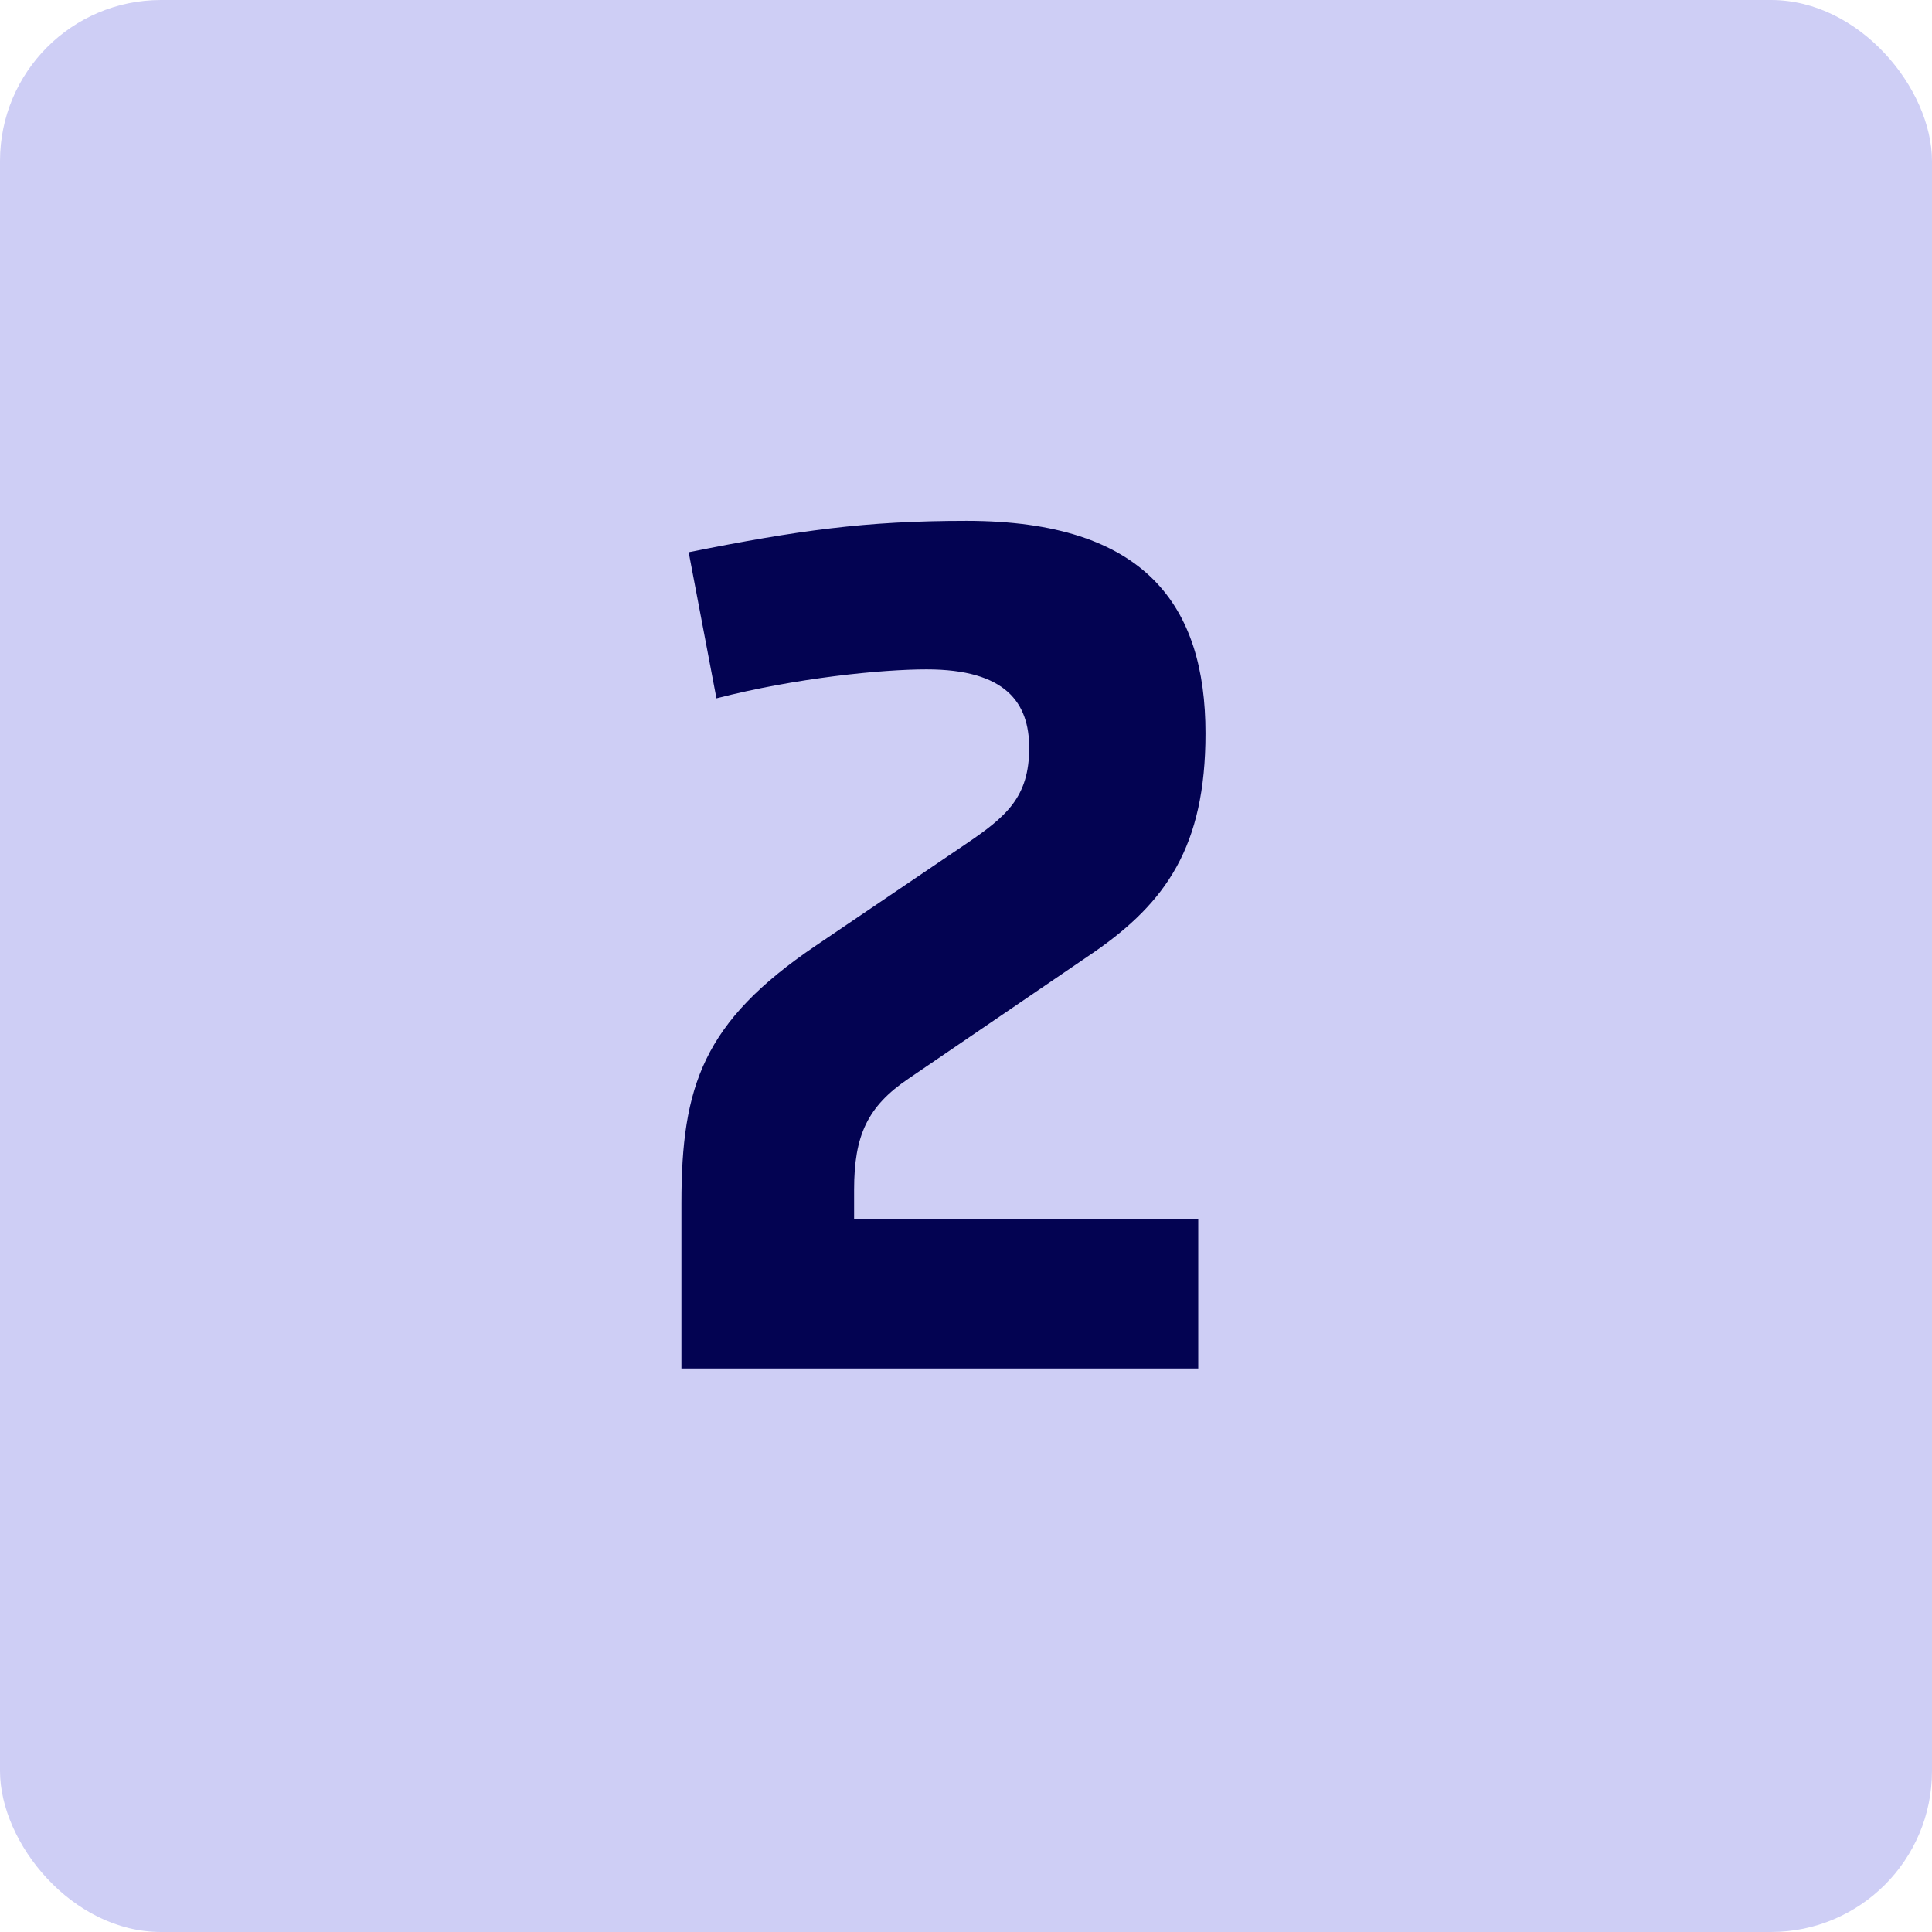
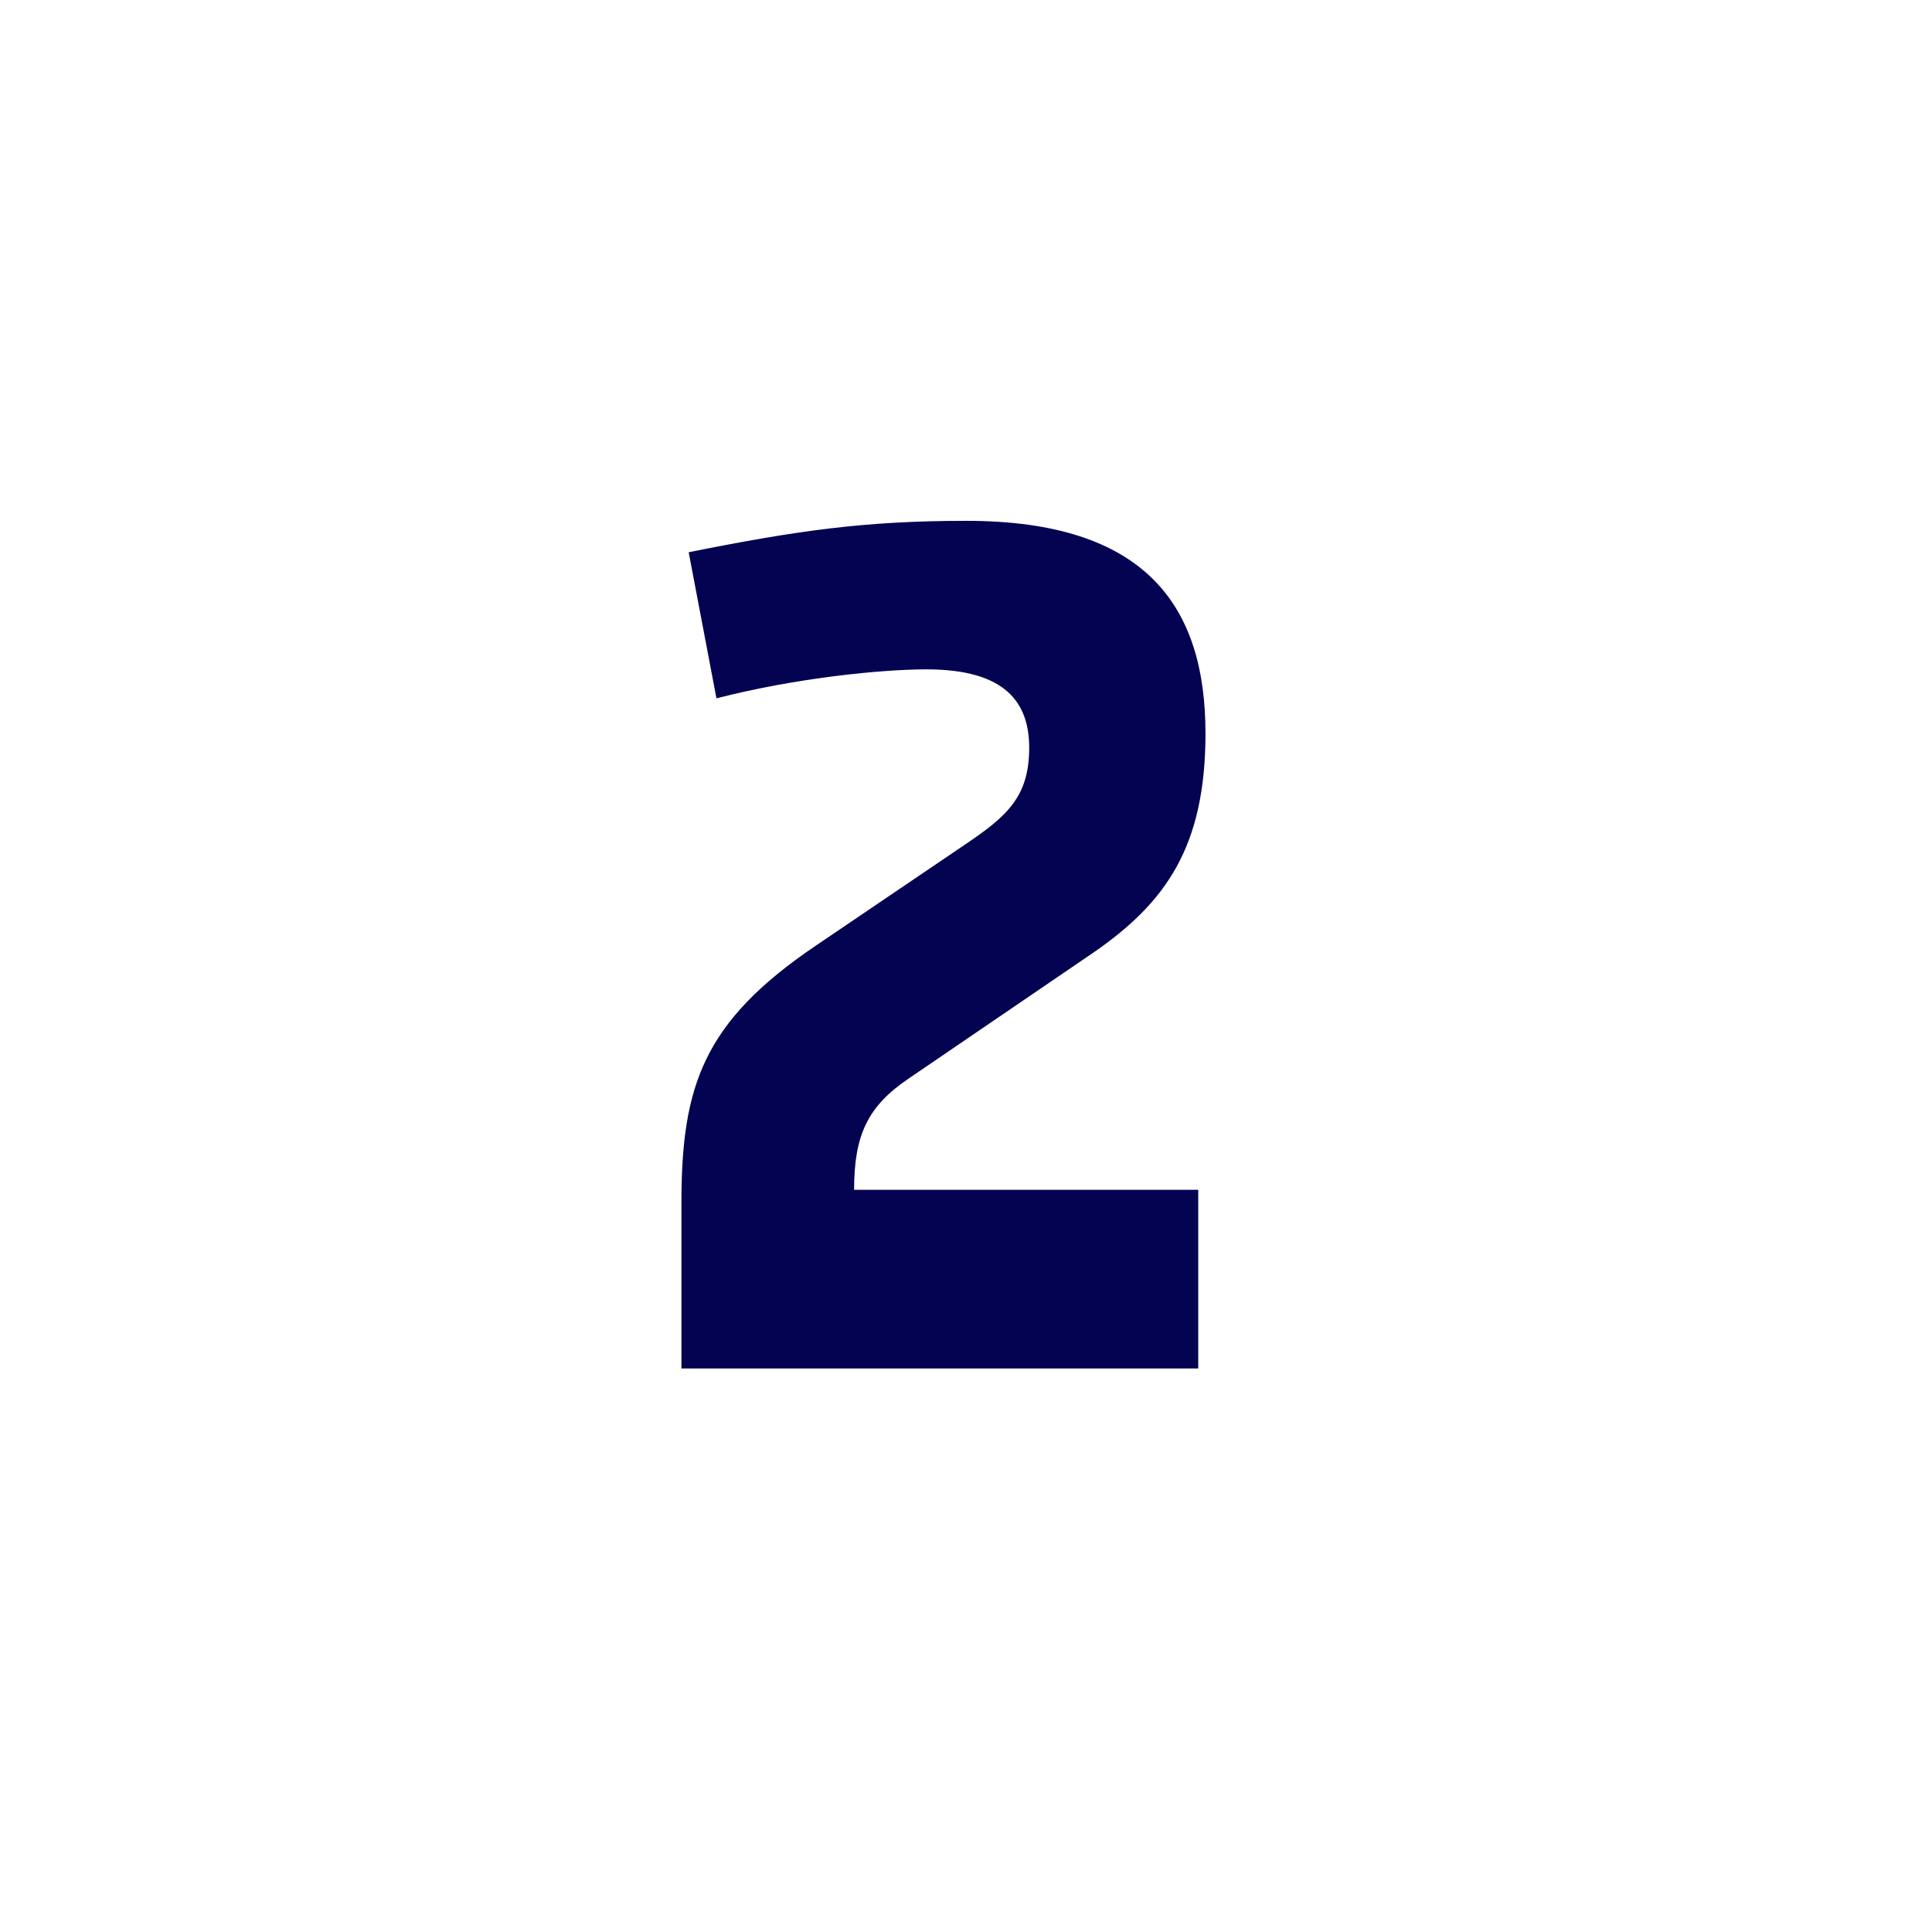
<svg xmlns="http://www.w3.org/2000/svg" width="24" height="24" viewBox="0 0 24 24" fill="none">
-   <rect width="24" height="24" rx="2" fill="#CECEF5" />
-   <path d="M8.555 6.86C9.905 6.59 10.745 6.47 12.005 6.47C14.24 6.47 14.975 7.535 14.975 9.11C14.975 10.52 14.48 11.21 13.595 11.825L11.285 13.4C10.775 13.745 10.61 14.105 10.61 14.78V15.14H14.885V17H8.465V14.945C8.465 13.49 8.735 12.695 10.13 11.75L11.99 10.49C12.5 10.145 12.785 9.905 12.785 9.29C12.785 8.735 12.5 8.315 11.51 8.315C10.955 8.315 9.89 8.42 8.9 8.675L8.555 6.86Z" fill="#030352" />
+   <path d="M8.555 6.86C9.905 6.59 10.745 6.47 12.005 6.47C14.24 6.47 14.975 7.535 14.975 9.11C14.975 10.52 14.48 11.21 13.595 11.825L11.285 13.4C10.775 13.745 10.61 14.105 10.61 14.78H14.885V17H8.465V14.945C8.465 13.49 8.735 12.695 10.13 11.75L11.99 10.49C12.5 10.145 12.785 9.905 12.785 9.29C12.785 8.735 12.5 8.315 11.51 8.315C10.955 8.315 9.89 8.42 8.9 8.675L8.555 6.86Z" fill="#030352" />
</svg>